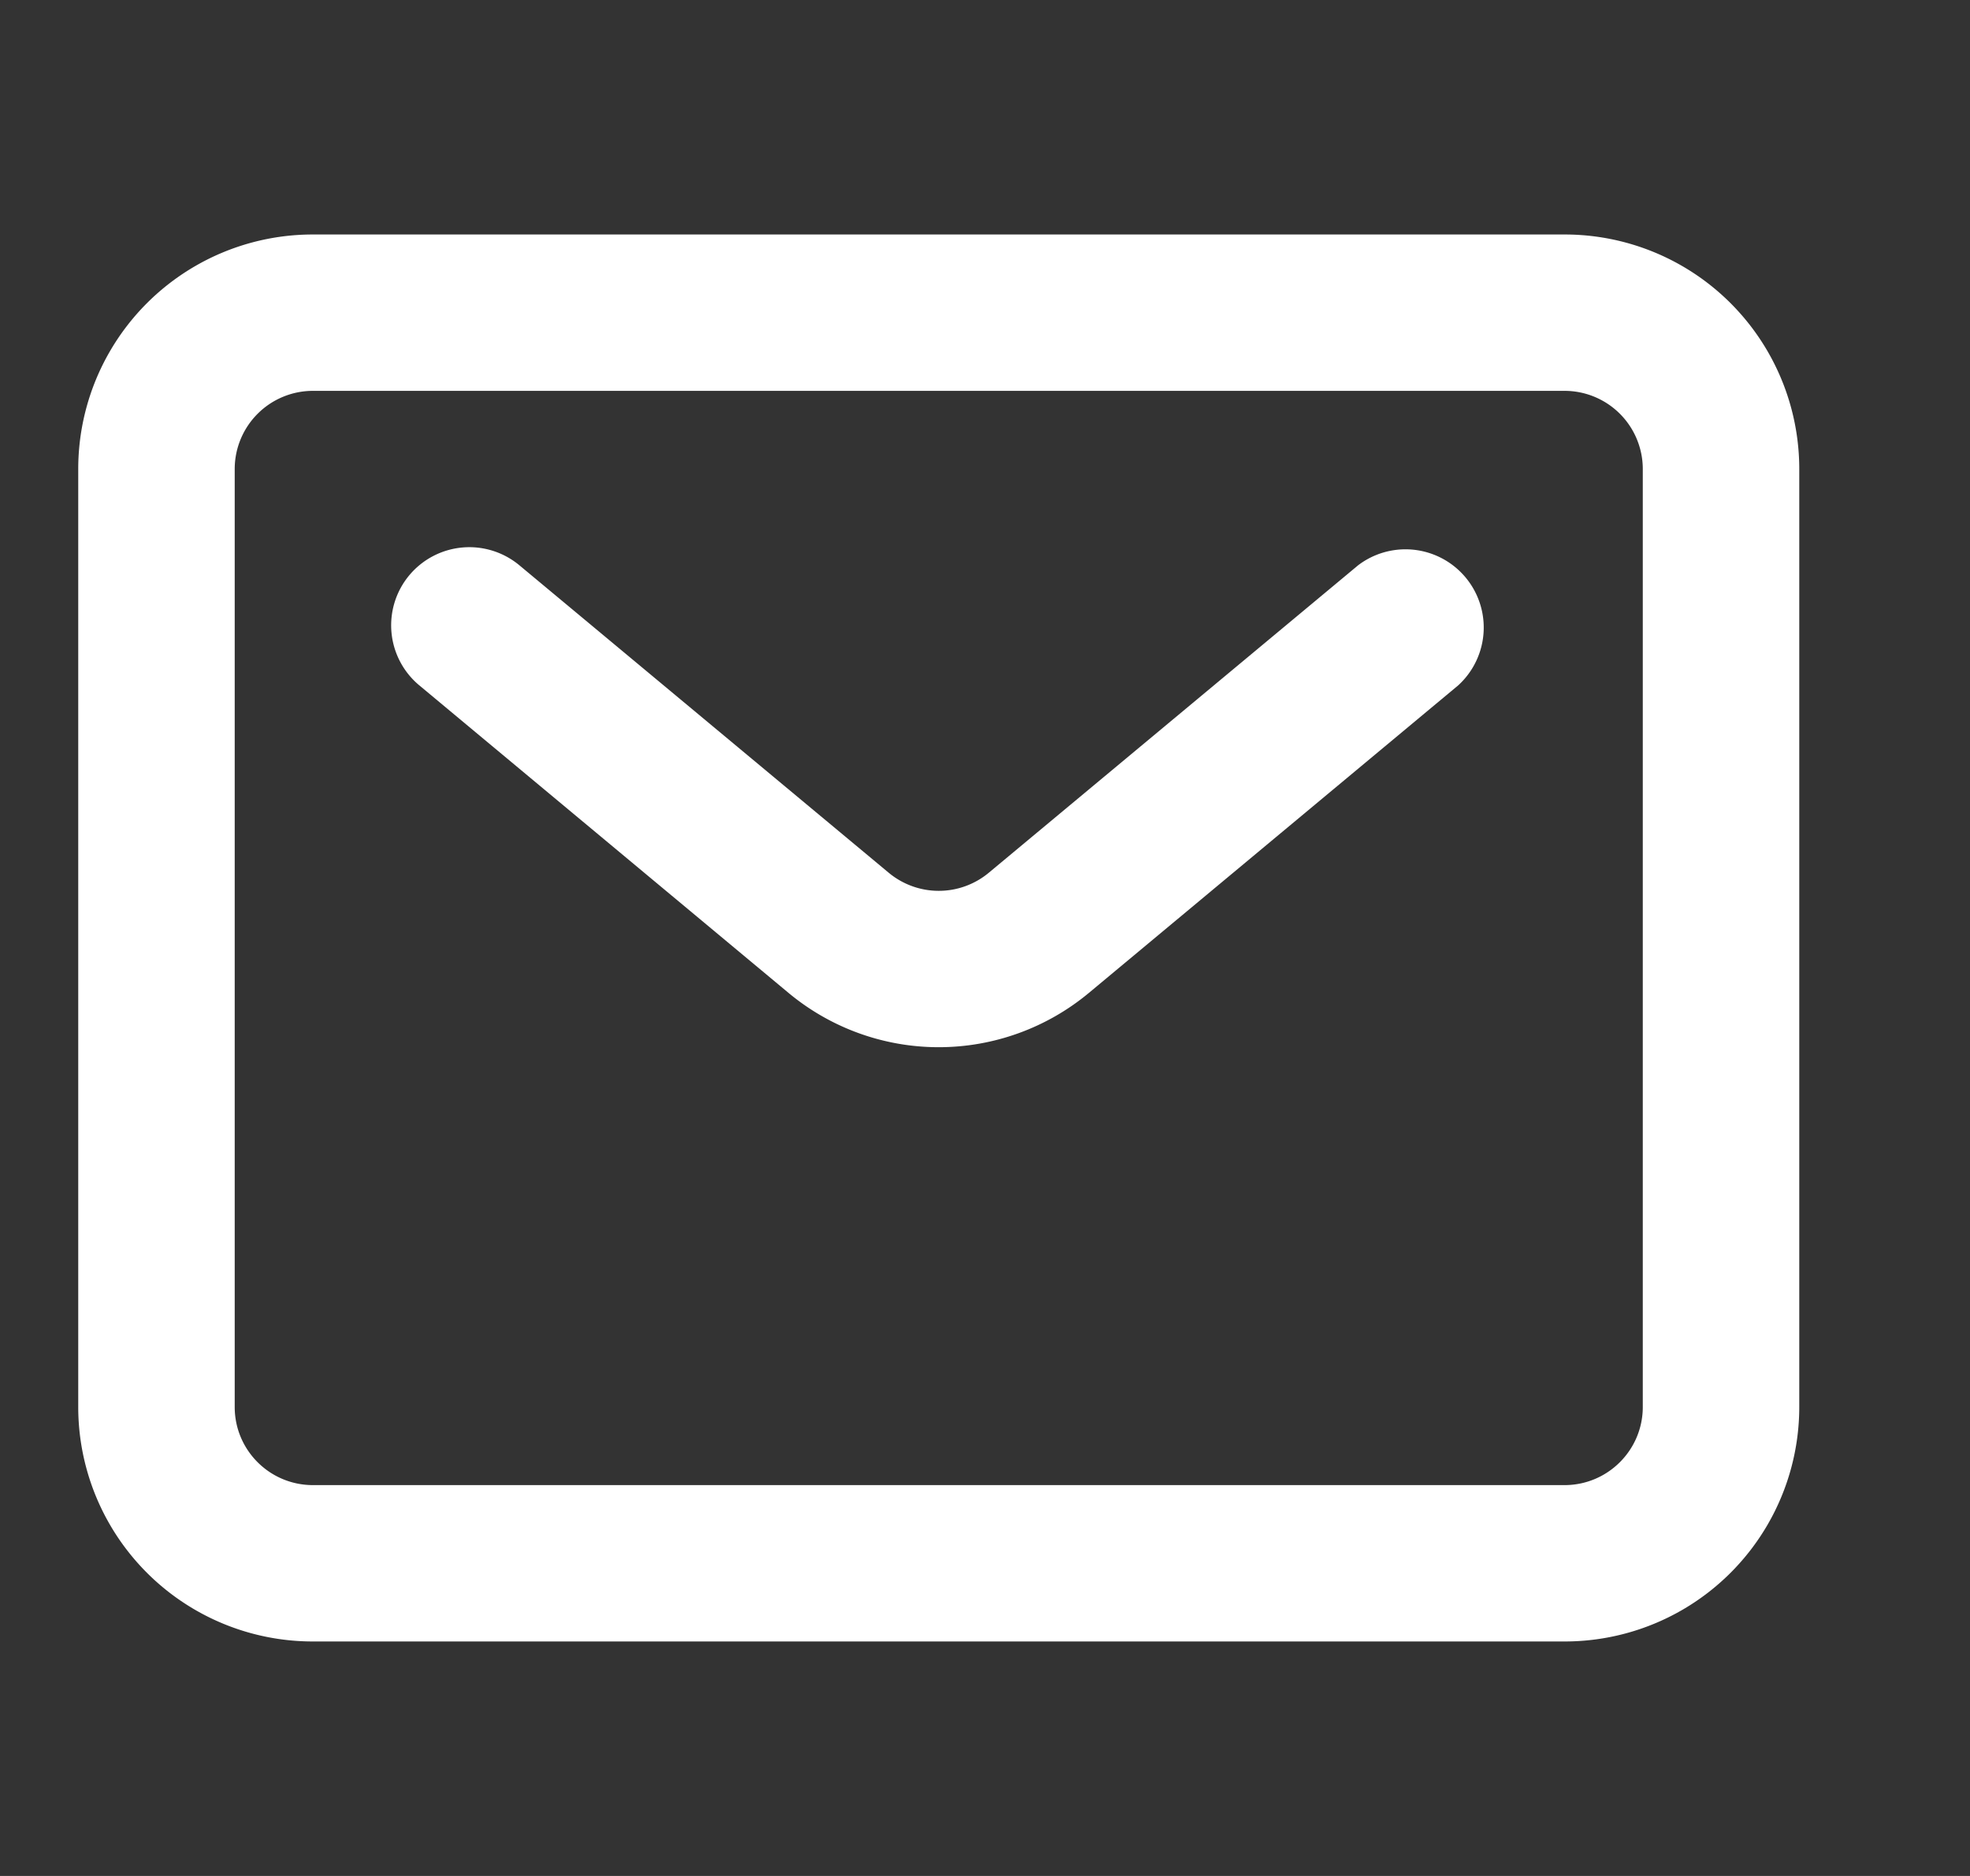
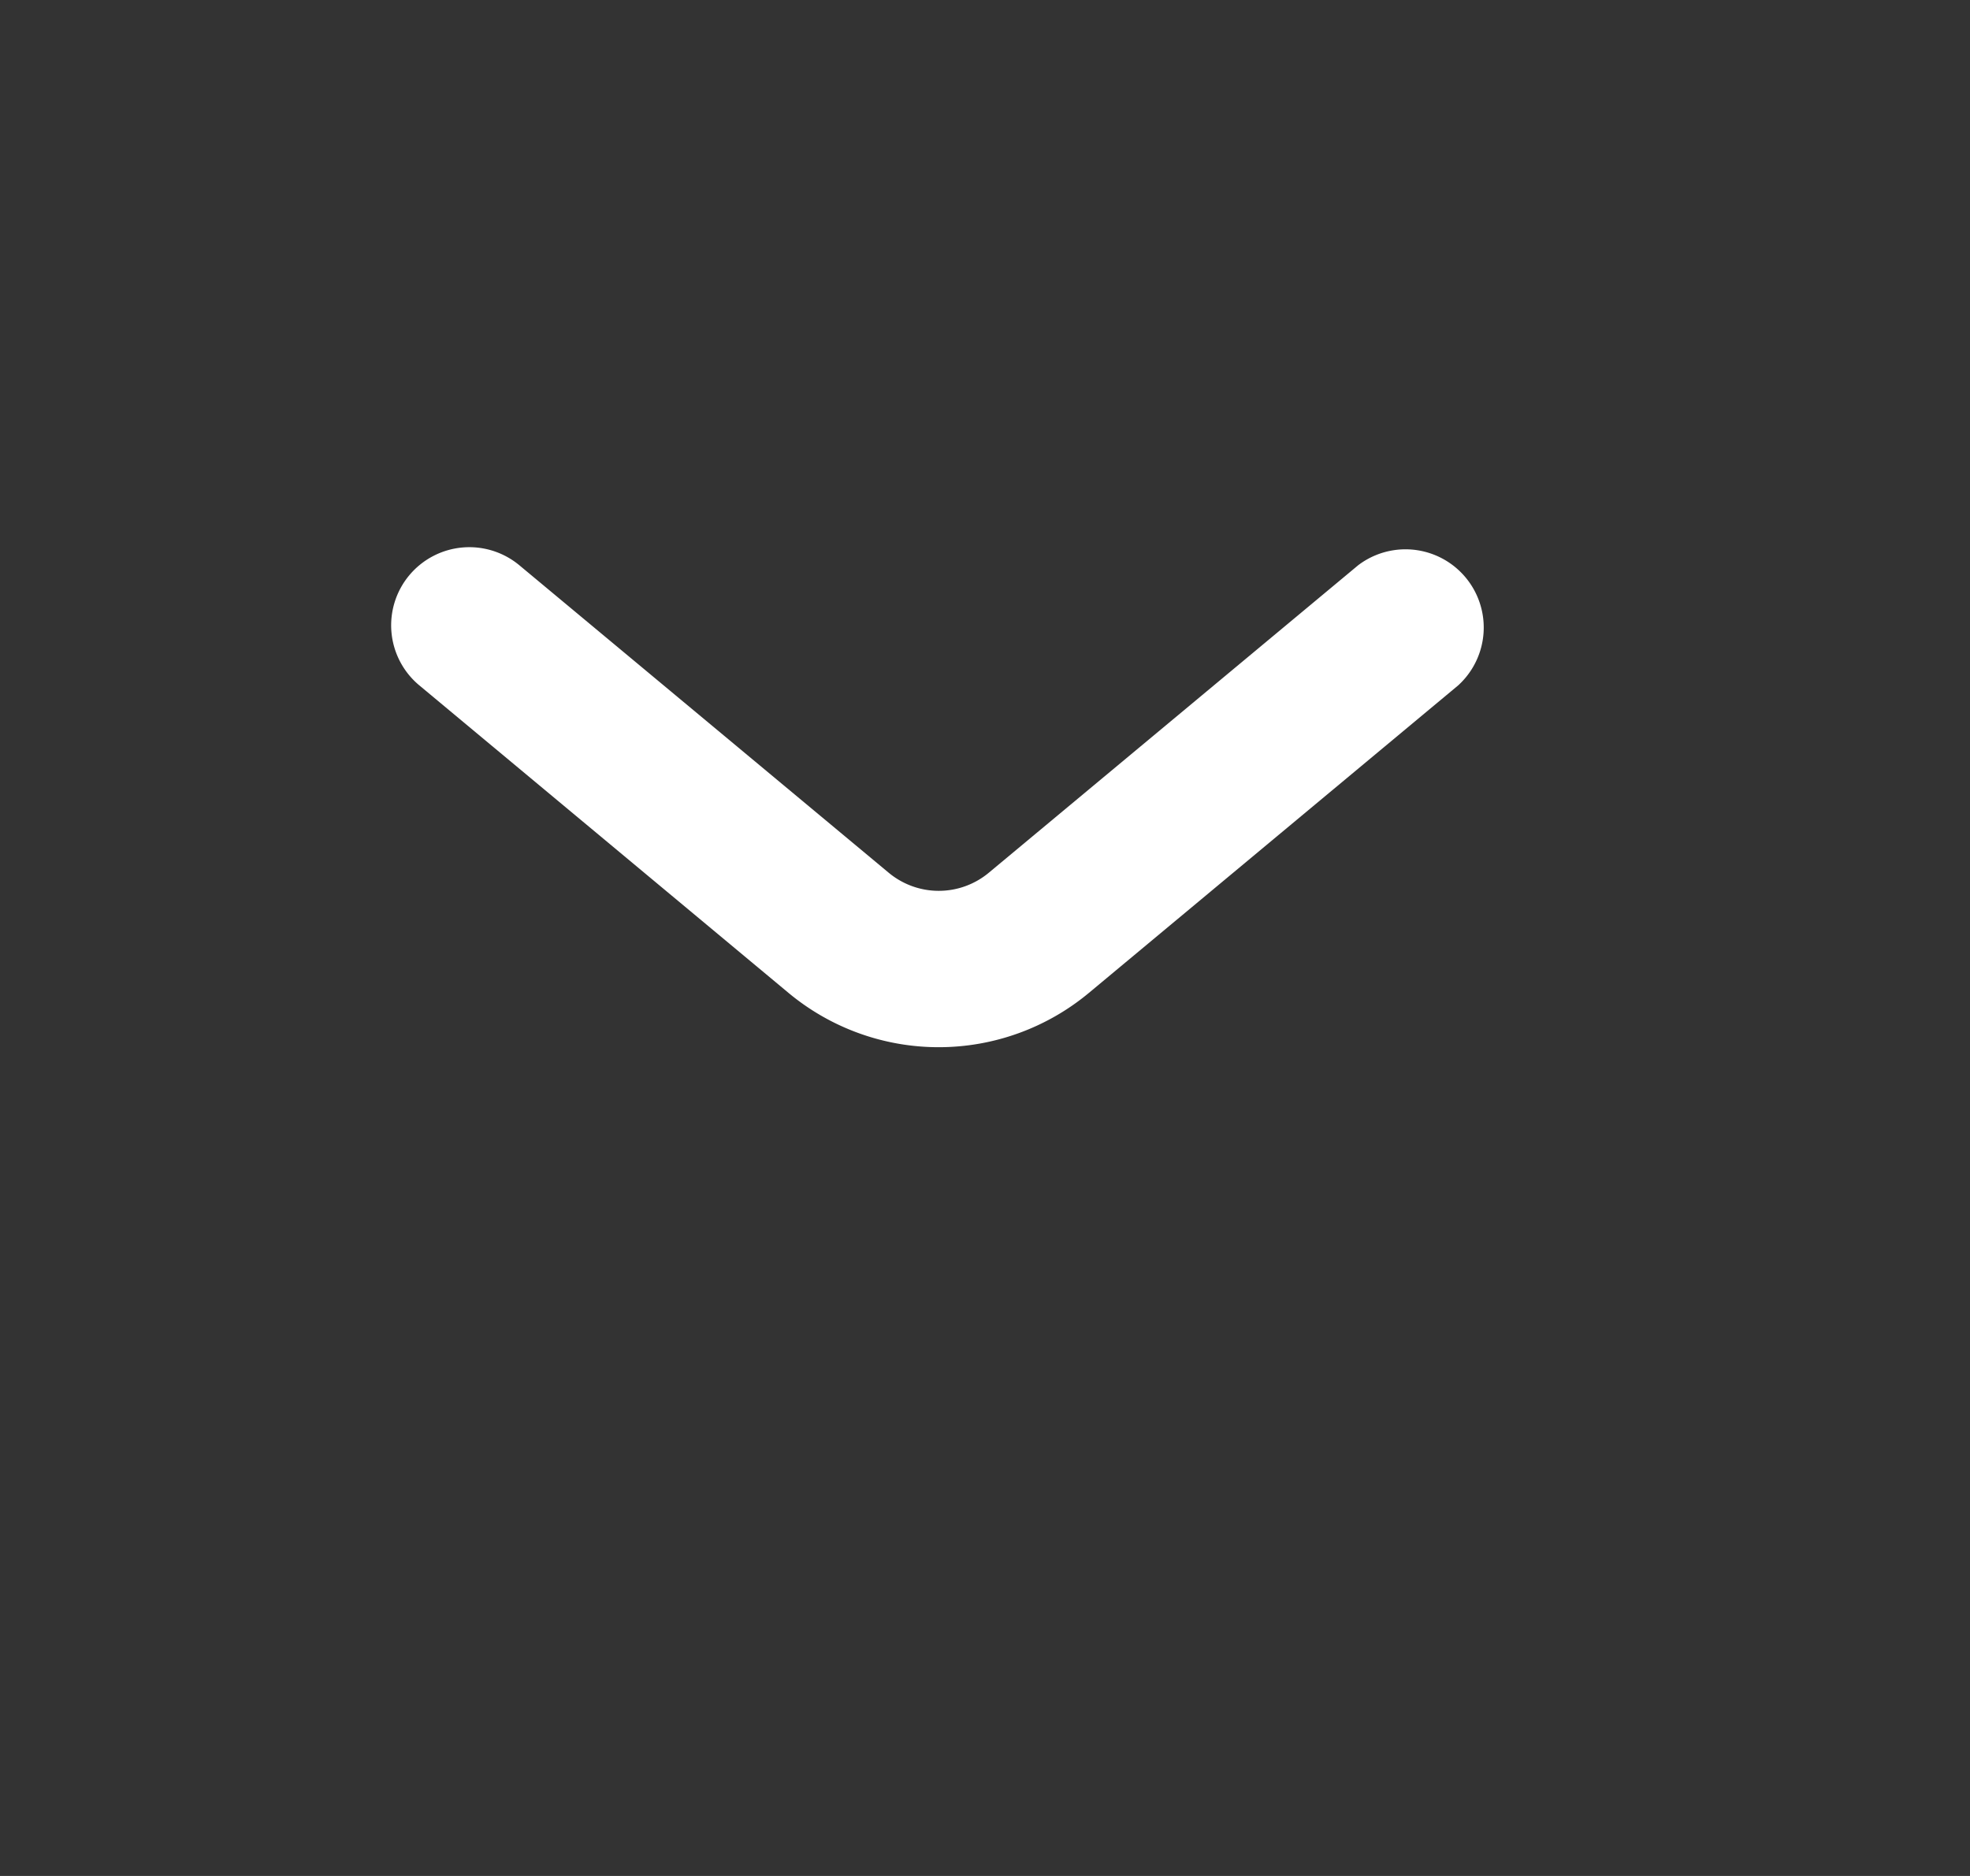
<svg xmlns="http://www.w3.org/2000/svg" width="21" height="20" fill="none">
  <rect width="100%" height="100%" fill="#333333" stroke="none" />
-   <path fill="#fff" fill-rule="evenodd" d="M16.678 4.167H3.336A.834.834 0 0 0 2.502 5v10c0 .46.373.833.834.833h13.342c.46 0 .834-.373.834-.833V5a.834.834 0 0 0-.834-.833ZM3.336 2.5A2.5 2.5 0 0 0 .834 5v10a2.5 2.5 0 0 0 2.502 2.5h13.342A2.5 2.5 0 0 0 19.18 15V5a2.5 2.5 0 0 0-2.502-2.5H3.336Z" clip-rule="evenodd" />
  <path fill="#fff" fill-rule="evenodd" d="M4.363 6.133a.834.834 0 0 1 1.174-.106l3.936 3.277a.834.834 0 0 0 1.068 0l3.936-3.277a.834.834 0 0 1 1.067 1.28l-3.936 3.278a2.503 2.503 0 0 1-3.203 0L4.47 7.307a.833.833 0 0 1-.107-1.174Z" clip-rule="evenodd" />
</svg>